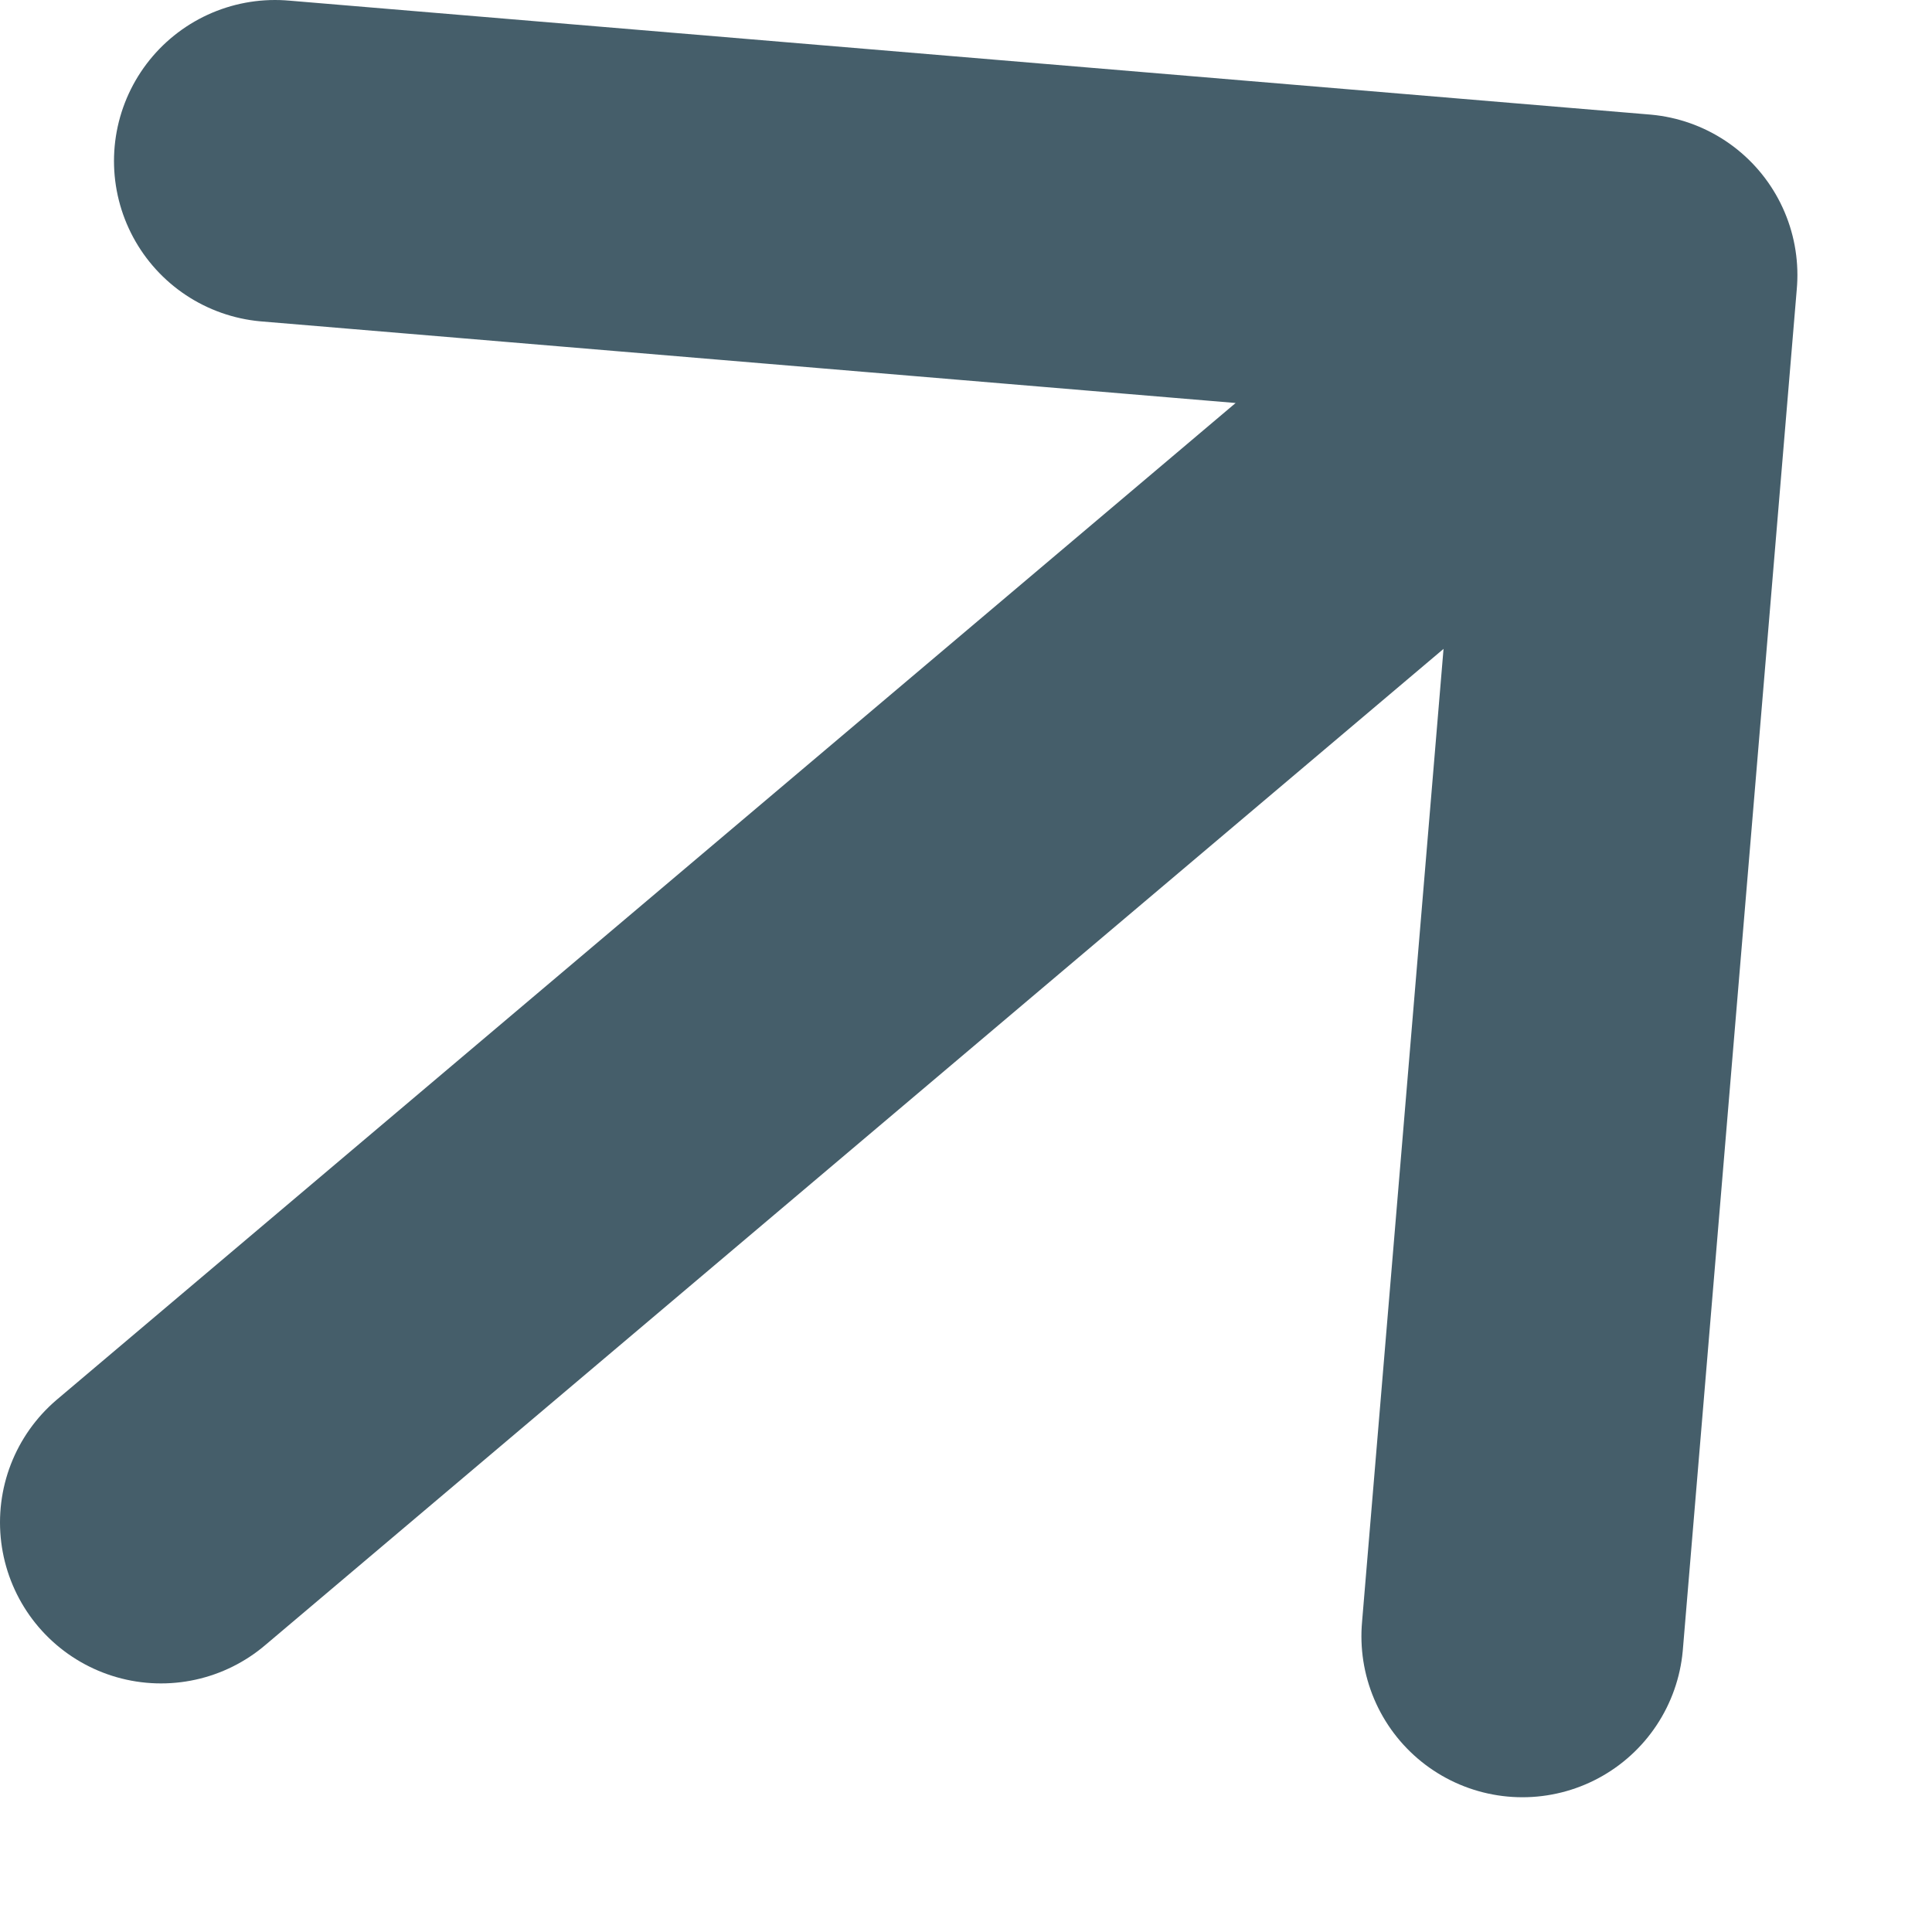
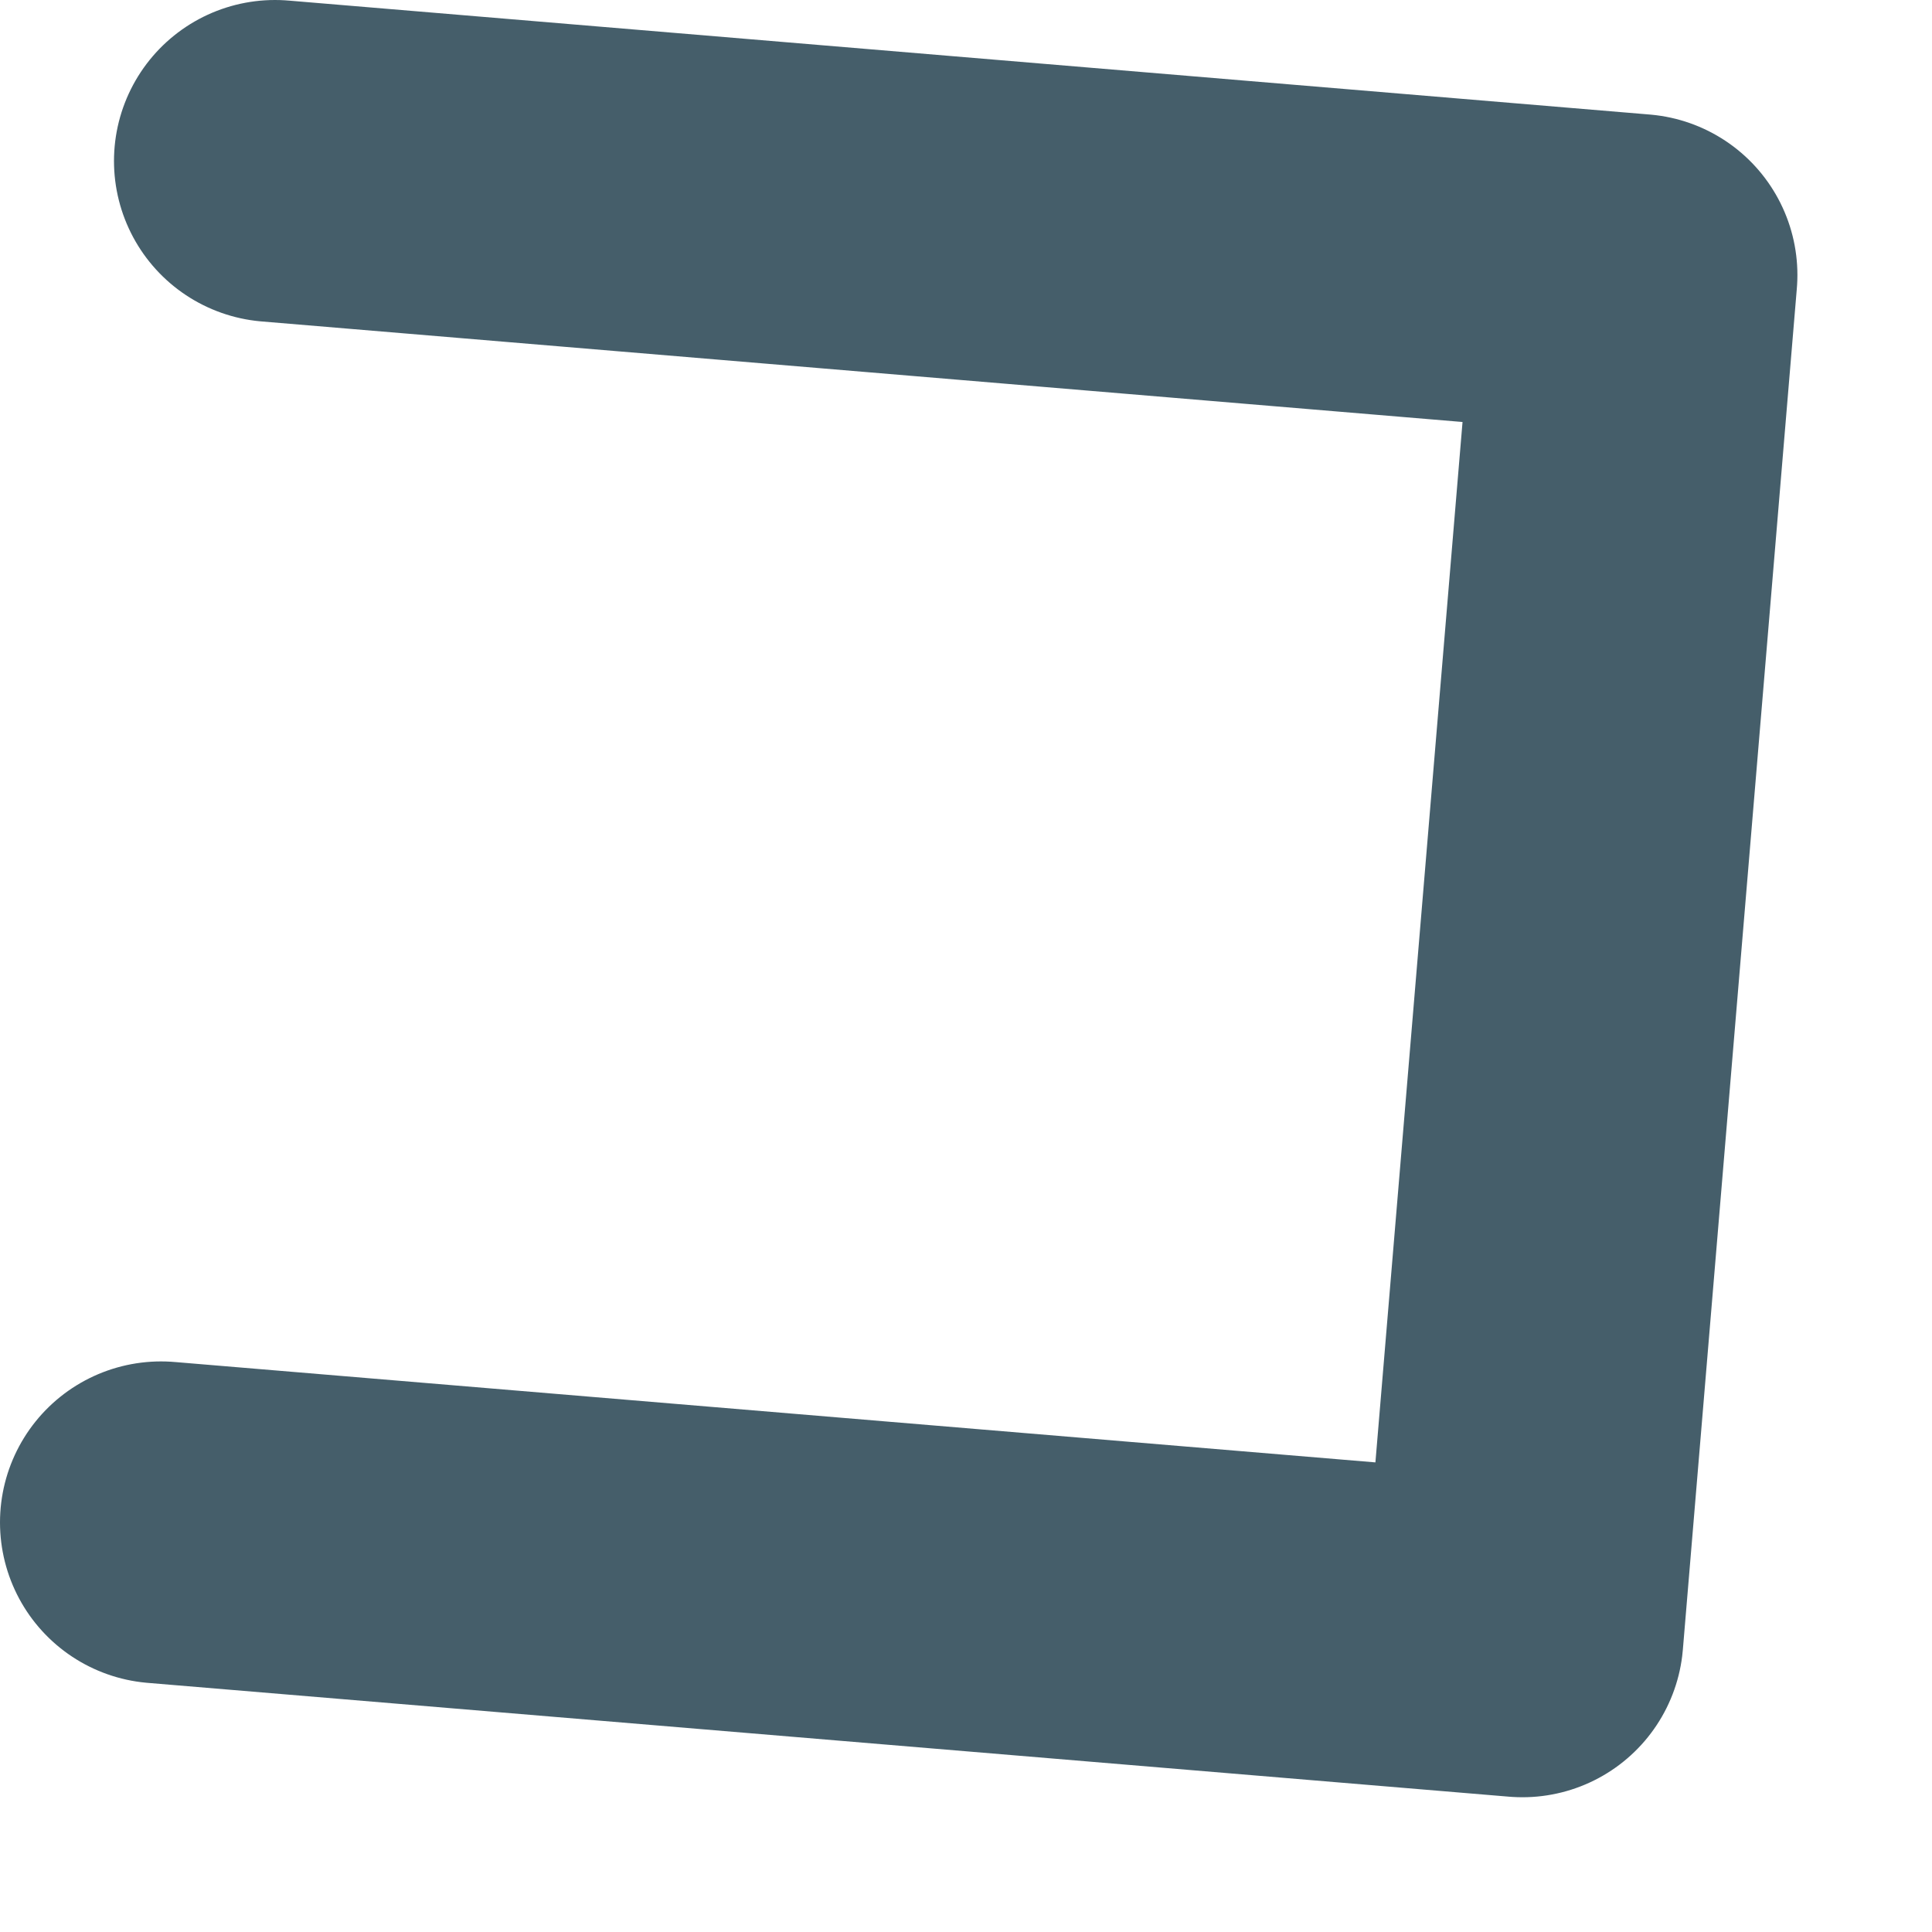
<svg xmlns="http://www.w3.org/2000/svg" width="12" height="12" viewBox="0 0 12 12" fill="none">
-   <path opacity="0.8" d="M1.708 1L10.164 1.708M10.164 1.708L9.456 10.163M10.164 1.708L1 9.456" stroke="#173645" stroke-width="2" stroke-linecap="round" stroke-linejoin="round" />
+   <path opacity="0.8" d="M1.708 1L10.164 1.708M10.164 1.708L9.456 10.163L1 9.456" stroke="#173645" stroke-width="2" stroke-linecap="round" stroke-linejoin="round" />
</svg>